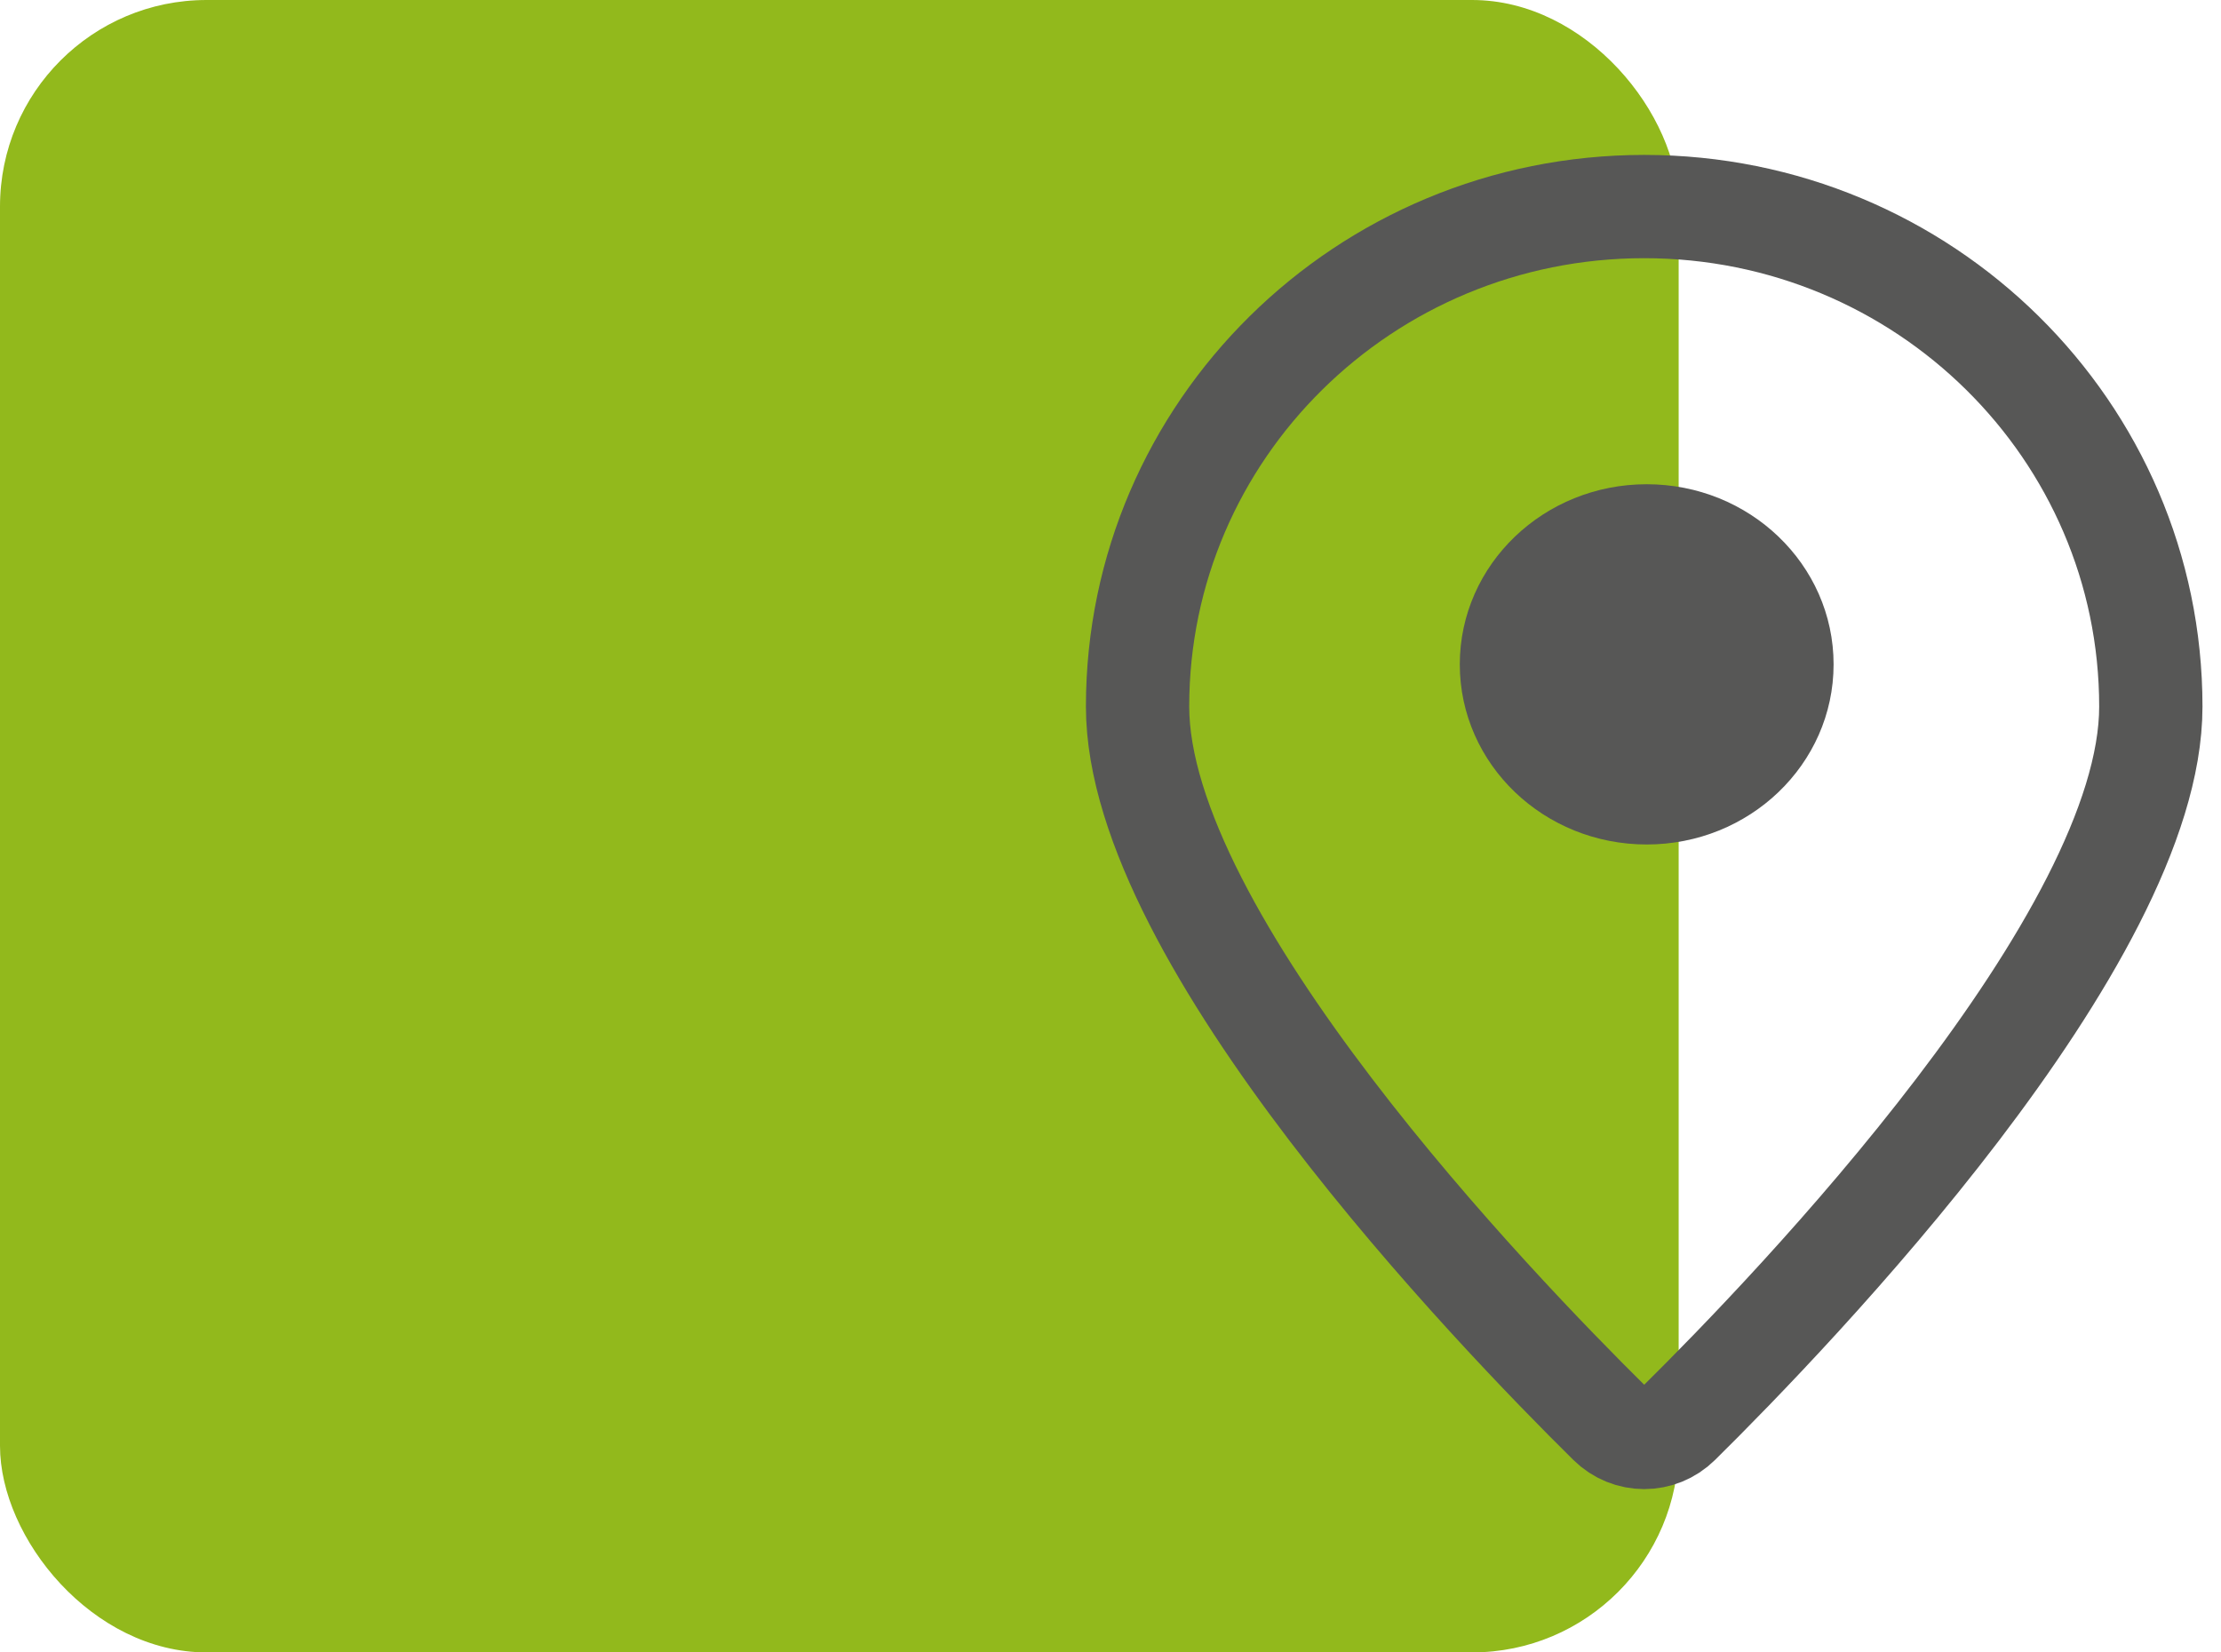
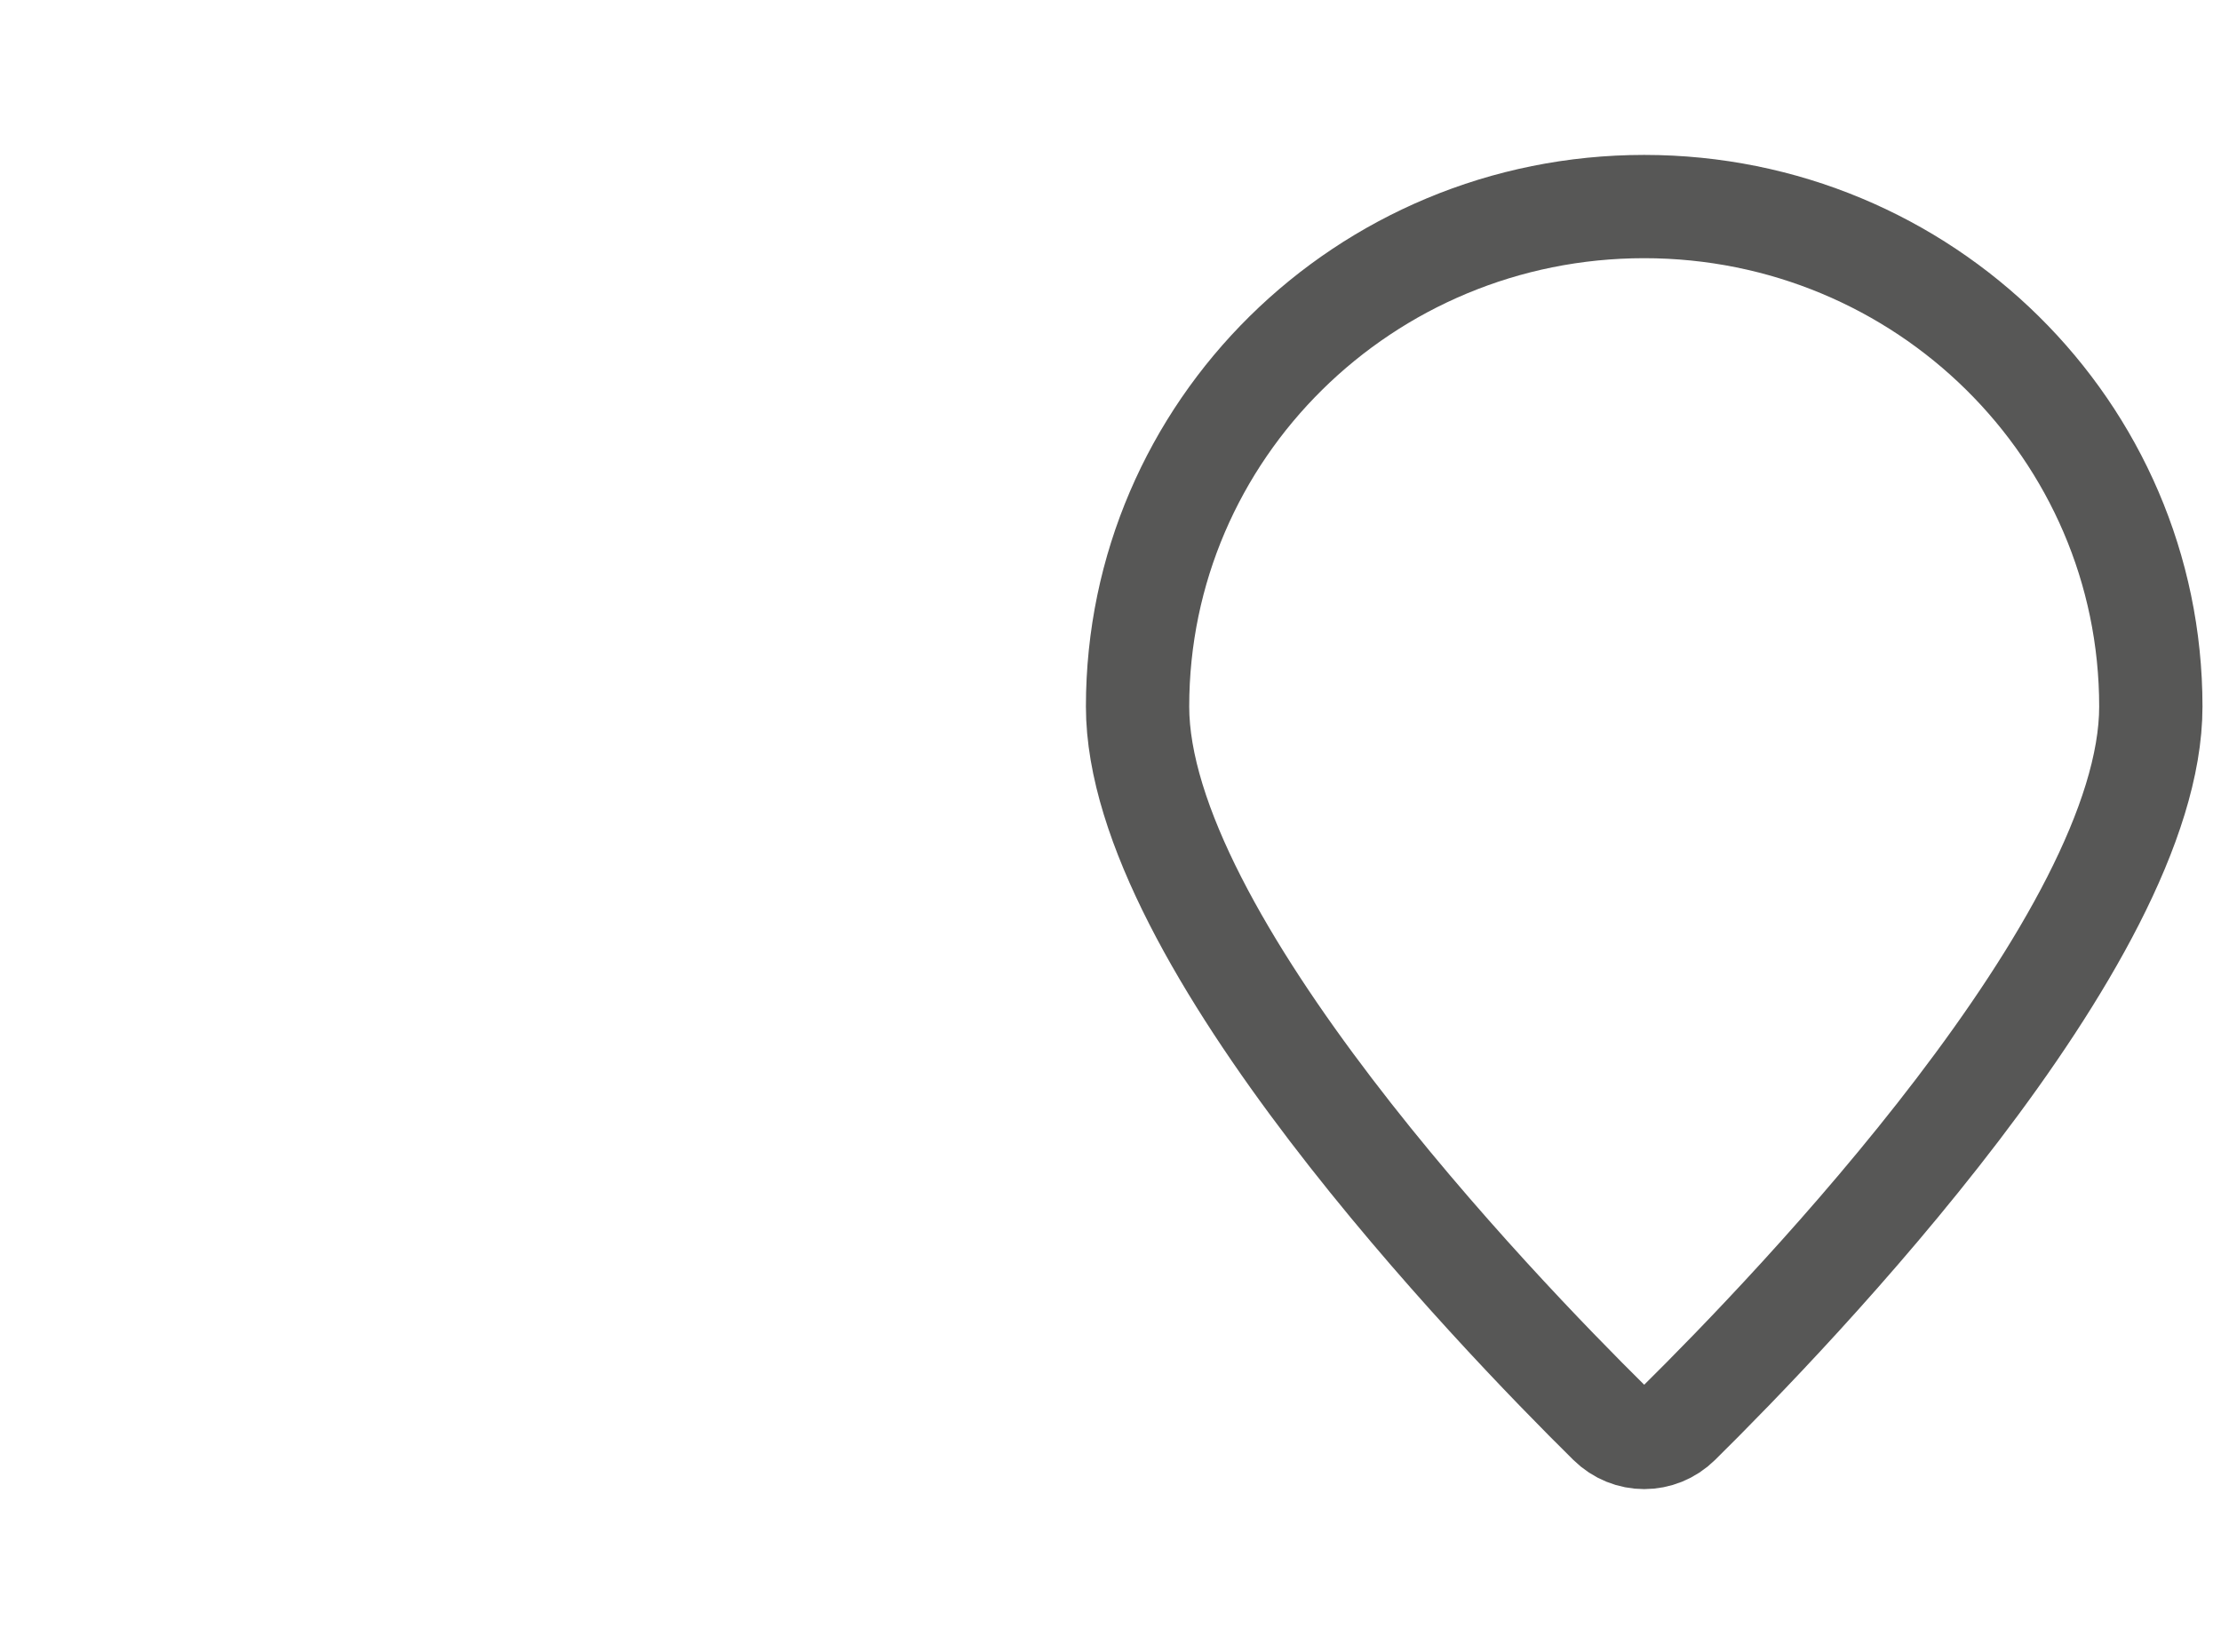
<svg xmlns="http://www.w3.org/2000/svg" width="86" height="64" viewBox="0 0 86 64" fill="none">
-   <rect width="65" height="64" rx="8" fill="#92B91C" />
  <path d="M83.283 27.367C83.283 36.355 69.429 50.752 65.006 55.12C64.257 55.86 63.074 55.86 62.325 55.12C57.901 50.752 44.048 36.355 44.048 27.367C44.048 16.671 52.831 8 63.665 8C74.5 8 83.283 16.671 83.283 27.367Z" stroke="#575756" stroke-width="4" />
-   <path d="M63.762 31.708C67.207 31.708 69.999 29.033 69.999 25.732C69.999 22.431 67.207 19.755 63.762 19.755C60.318 19.755 57.525 22.431 57.525 25.732C57.525 29.033 60.318 31.708 63.762 31.708Z" fill="#575756" stroke="#575756" stroke-width="2" stroke-linecap="round" stroke-linejoin="round" />
</svg>